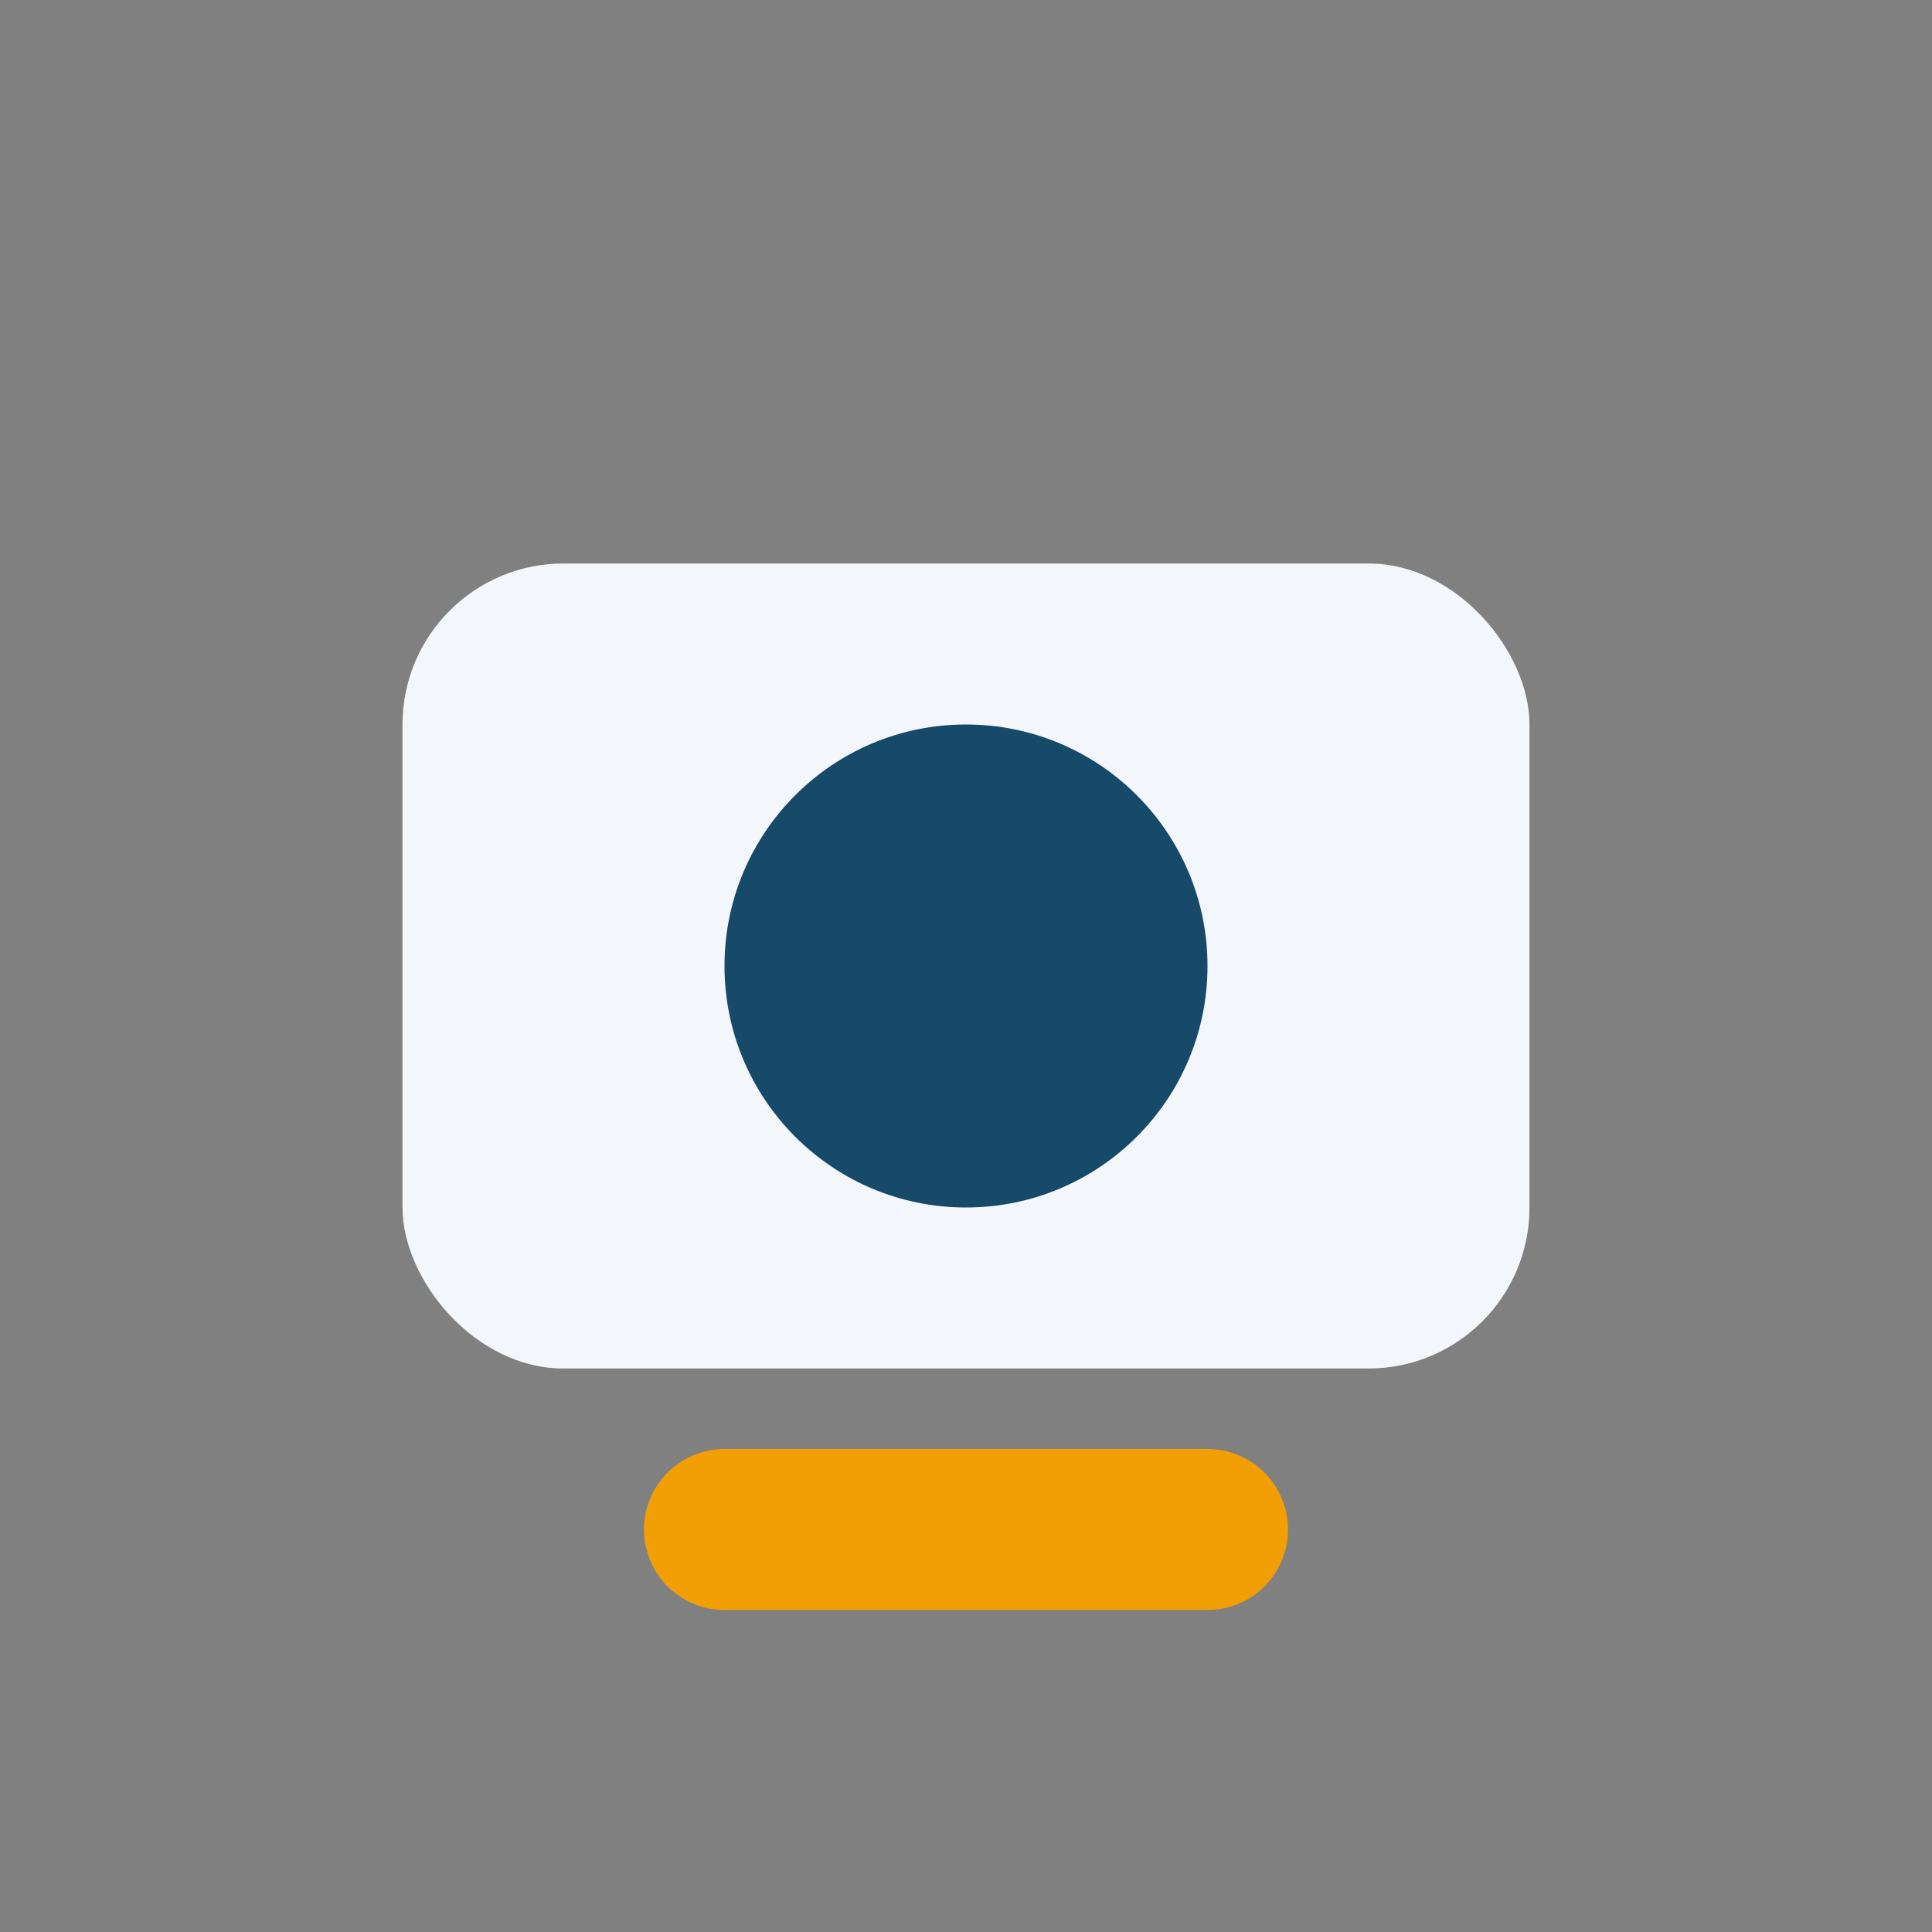
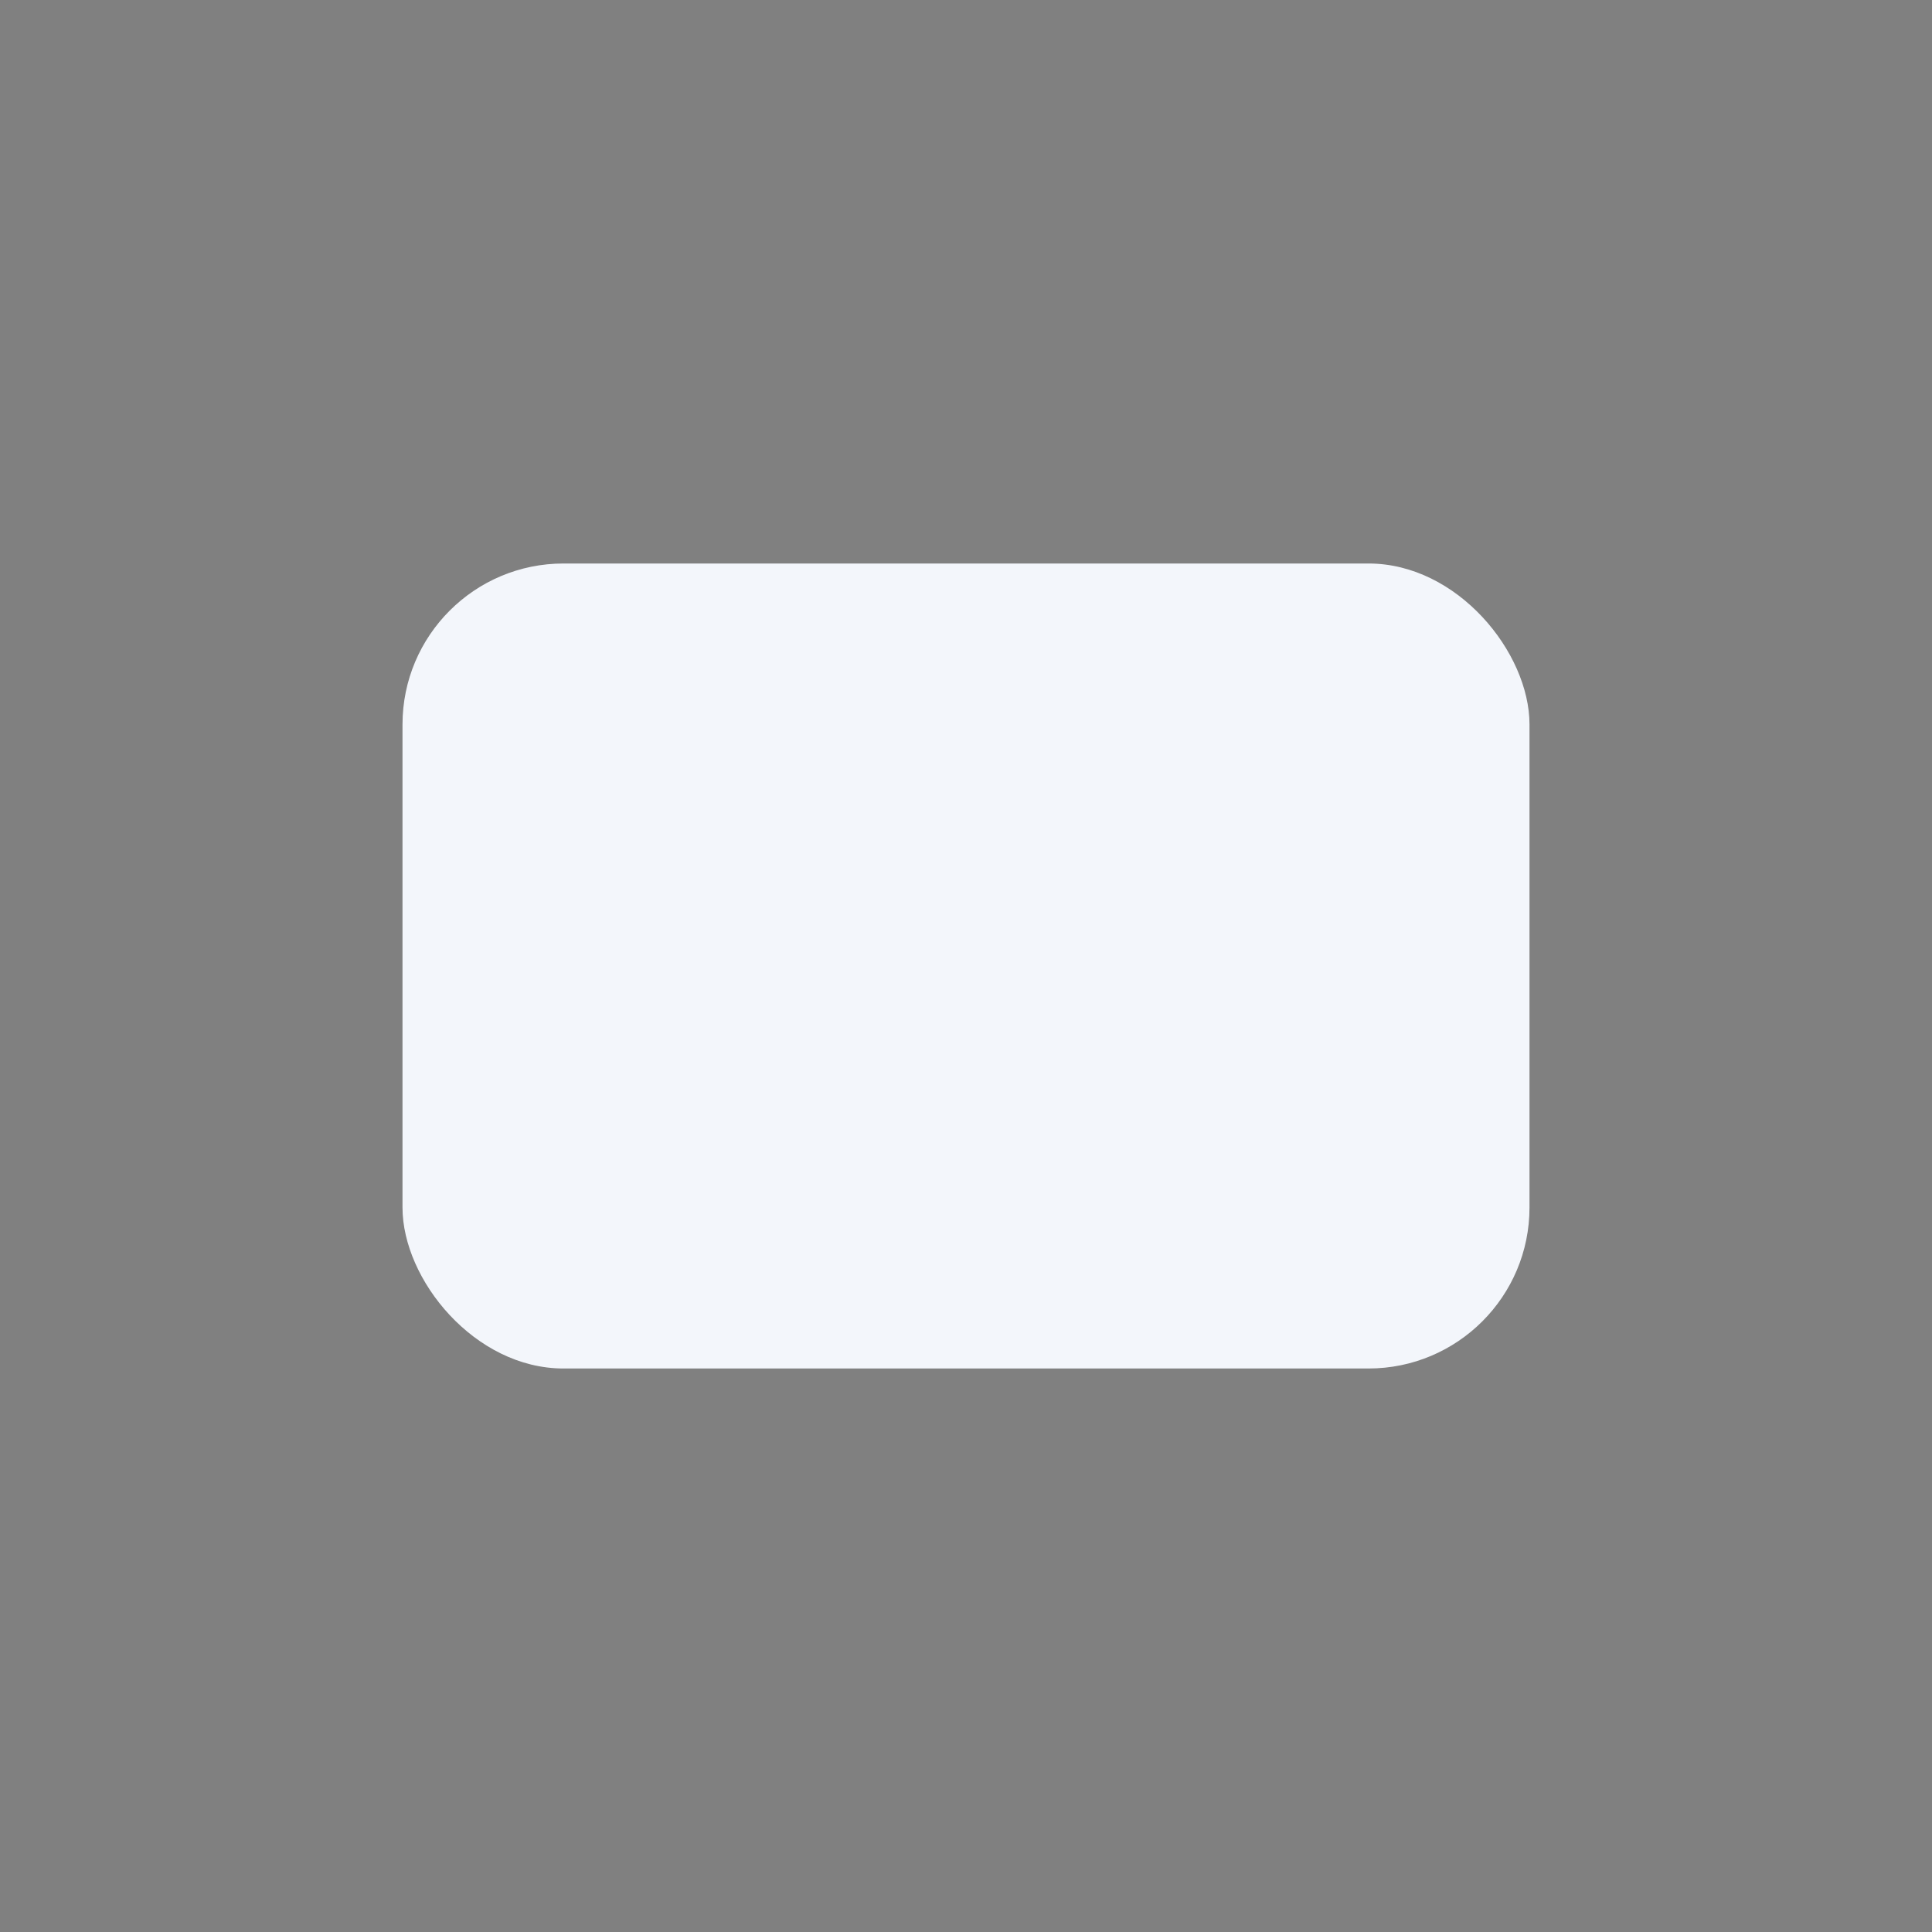
<svg xmlns="http://www.w3.org/2000/svg" width="24" height="24" viewBox="0 0 24 24">
  <rect x="0" y="0" width="24" height="24" fill="#808080" stroke="none" />
  <rect x="5" y="7" width="14" height="10" rx="2" fill="#F3F6FB" />
-   <circle cx="12" cy="12" r="3" fill="#164A68" />
-   <path d="M9 19h6" stroke="#F29F05" stroke-width="2" stroke-linecap="round" />
</svg>